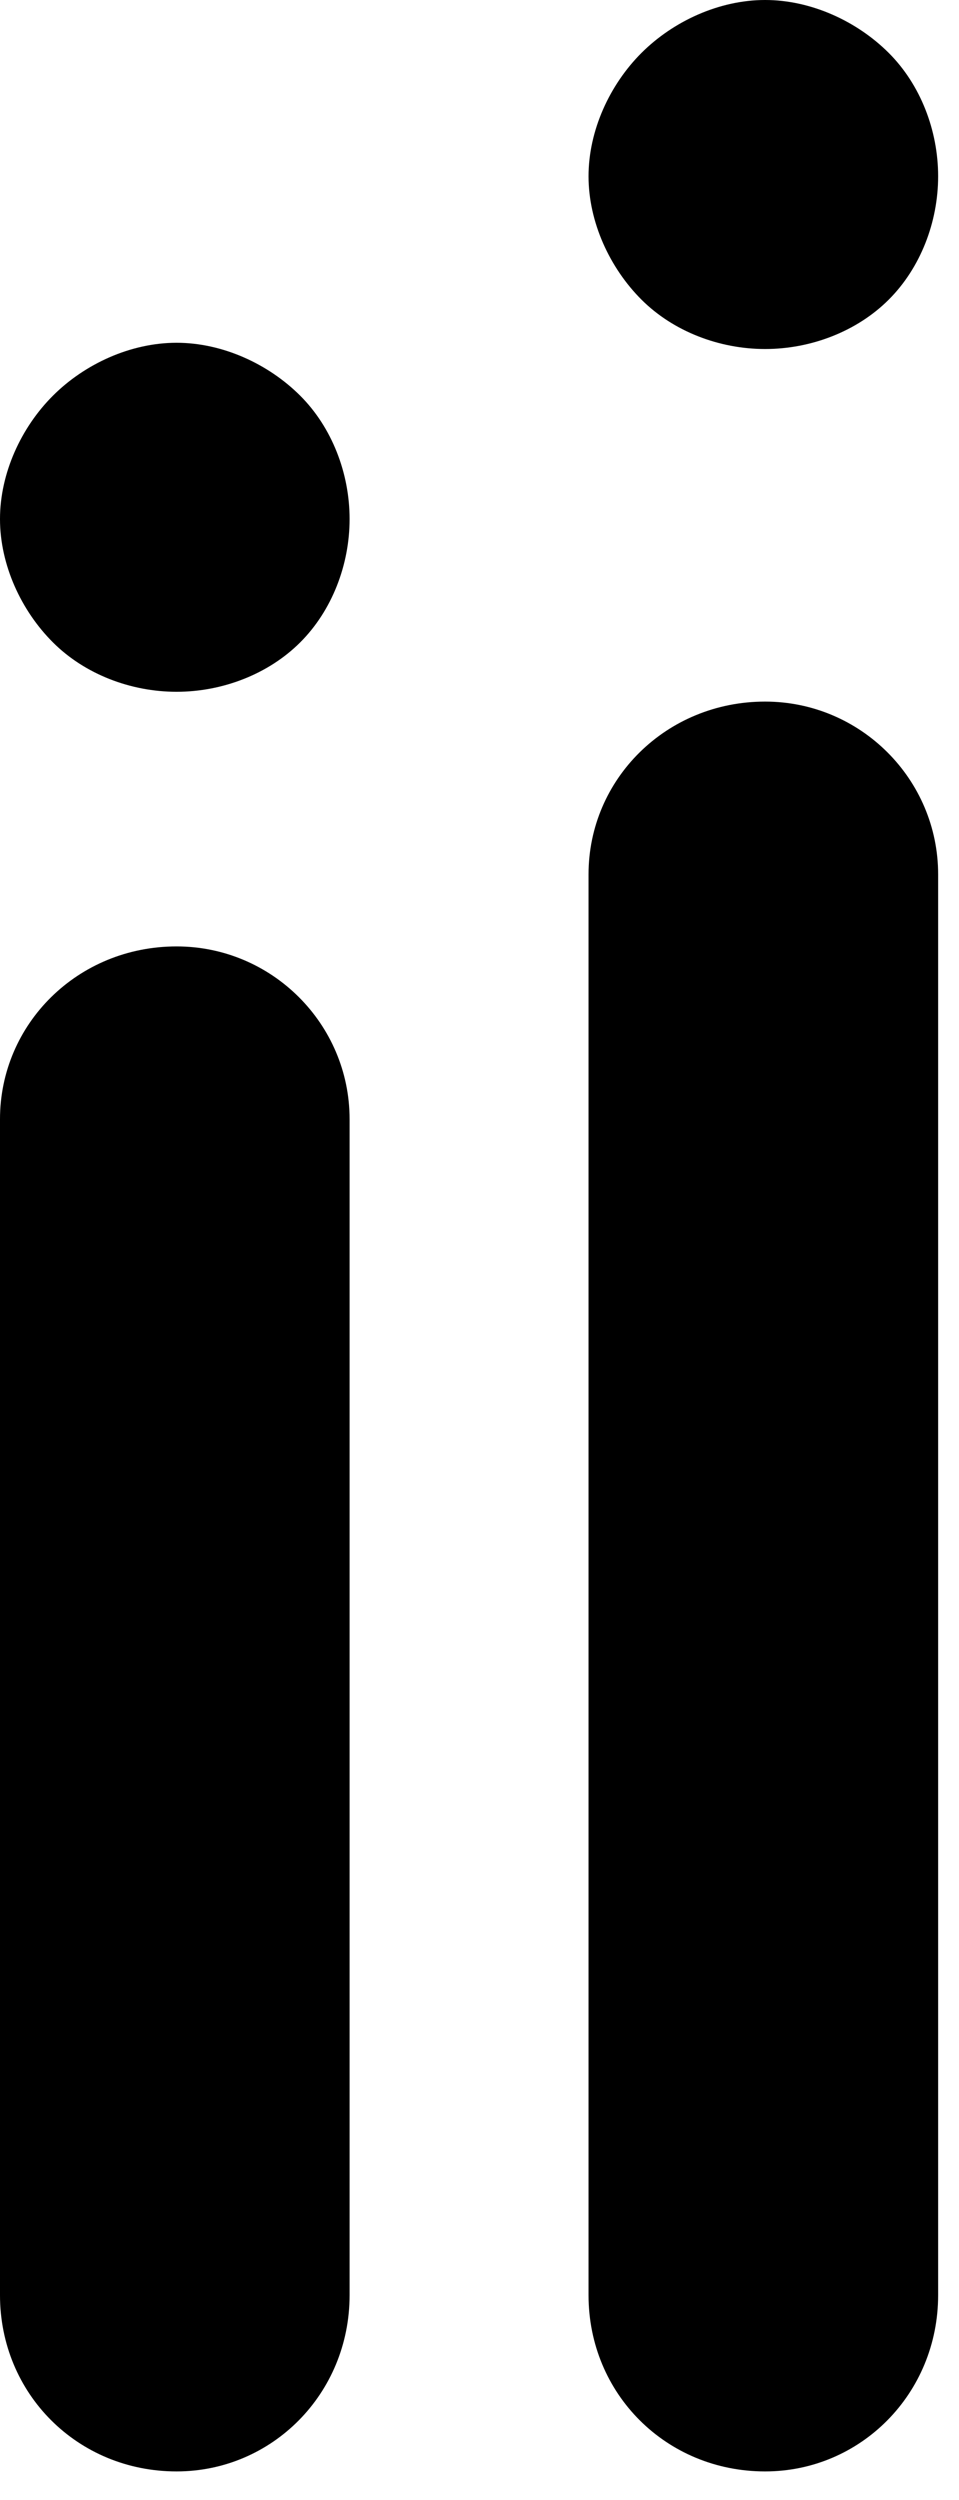
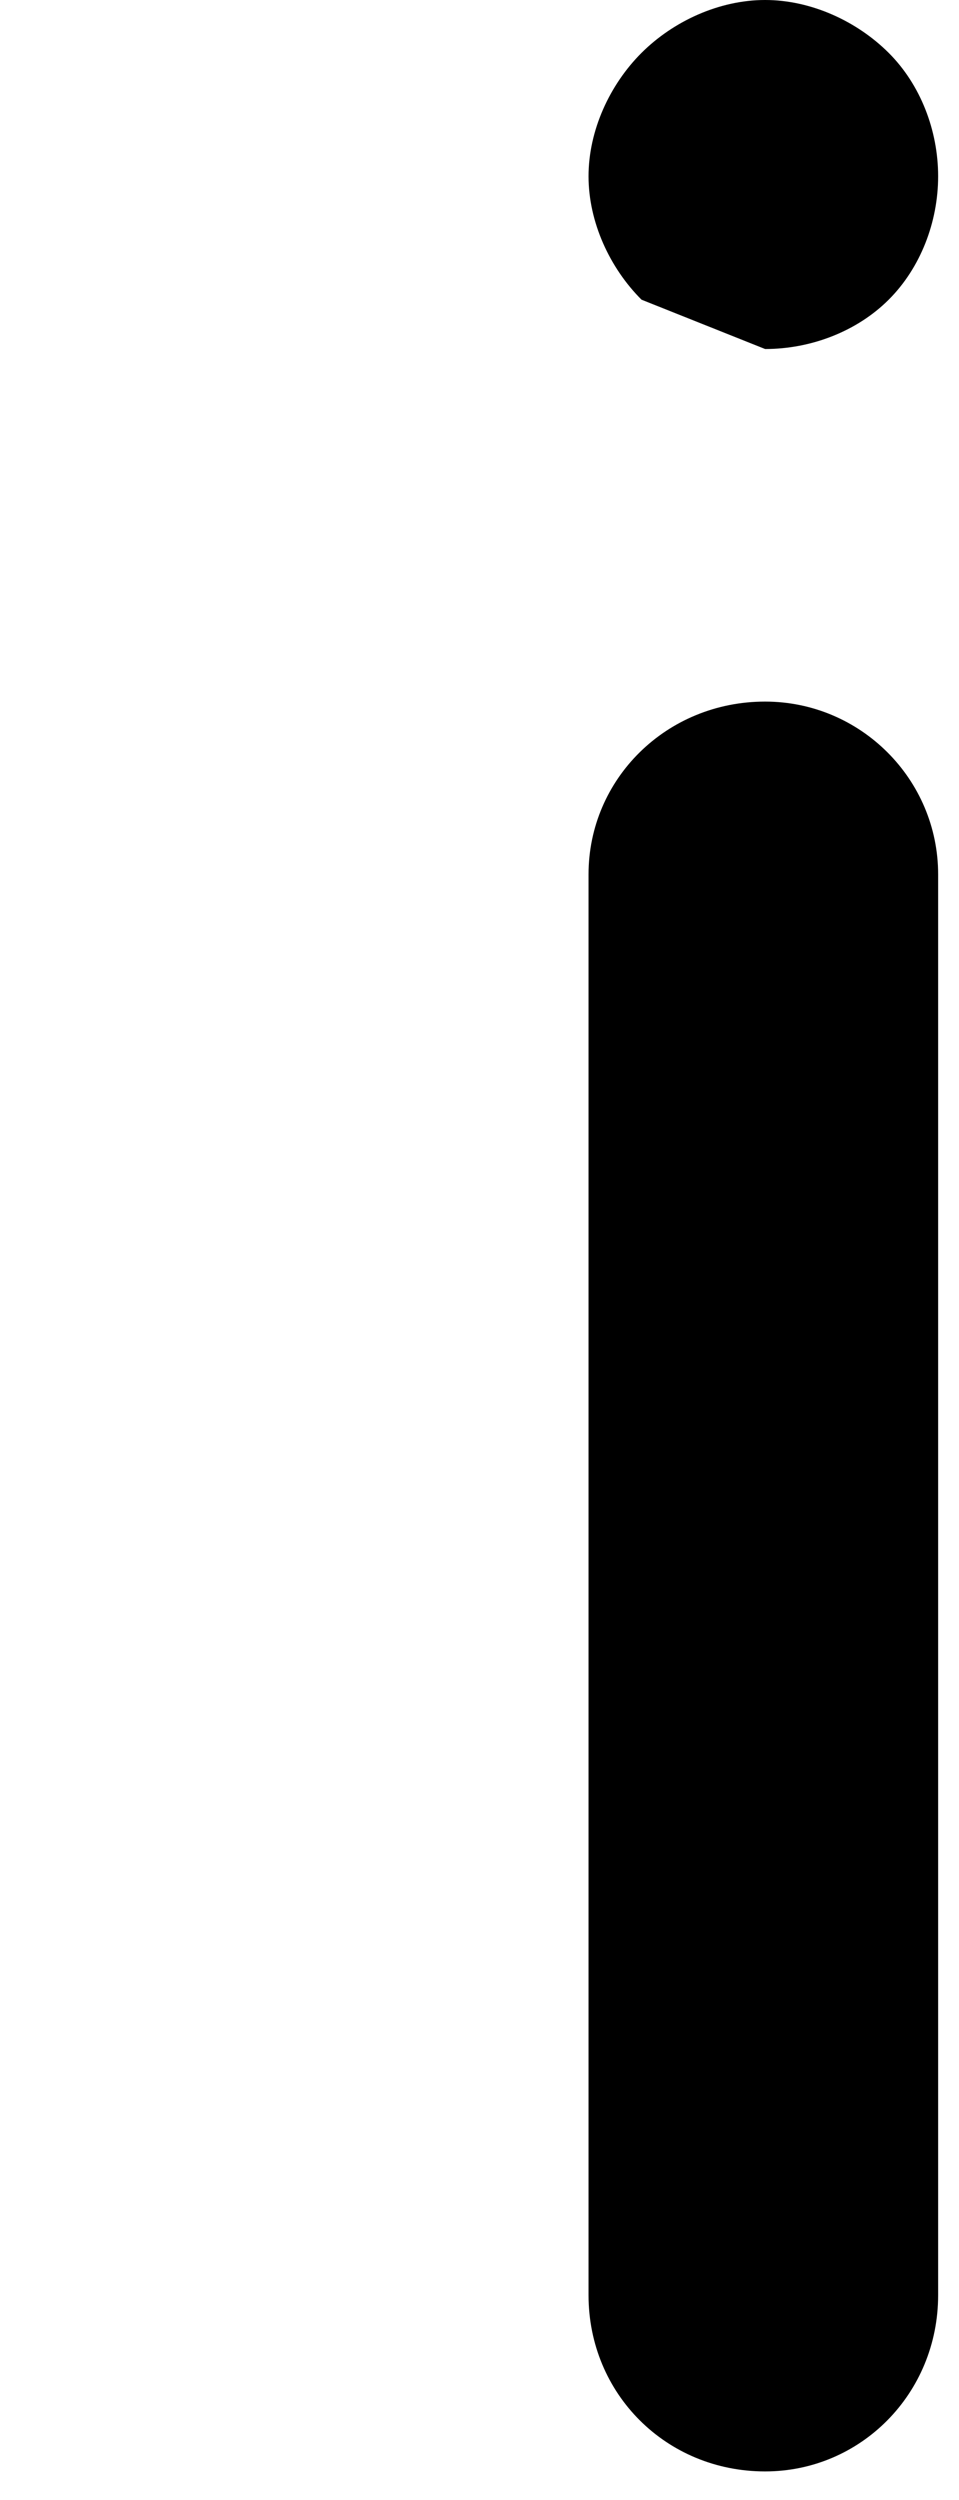
<svg xmlns="http://www.w3.org/2000/svg" preserveAspectRatio="none" width="100%" height="100%" overflow="visible" style="display: block;" viewBox="0 0 33 86" fill="none">
  <g id="logo-img">
-     <path id="ii" d="M6.076 85.015C9.357 85.015 12.03 82.347 12.03 78.951V38.499C12.03 35.224 9.357 32.556 6.076 32.556C2.673 32.556 0 35.224 0 38.499V78.951C0 82.347 2.673 85.015 6.076 85.015ZM6.076 23.797C7.655 23.797 9.235 23.191 10.329 22.099C11.422 21.008 12.03 19.431 12.03 17.855C12.03 16.278 11.422 14.701 10.329 13.61C9.235 12.518 7.655 11.791 6.076 11.791C4.496 11.791 2.916 12.518 1.823 13.61C0.729 14.701 0 16.278 0 17.855C0 19.431 0.729 21.008 1.823 22.099C2.916 23.191 4.496 23.797 6.076 23.797Z" fill="black" />
-     <path id="ii_2" d="M26.328 85.015C29.609 85.015 32.282 82.347 32.282 78.951V30.077C32.282 26.802 29.609 24.134 26.328 24.134C22.926 24.134 20.252 26.802 20.252 30.077V78.951C20.252 82.347 22.926 85.015 26.328 85.015ZM26.328 12.006C27.908 12.006 29.488 11.4 30.581 10.309C31.675 9.217 32.282 7.64 32.282 6.064C32.282 4.487 31.675 2.911 30.581 1.819C29.488 0.728 27.908 0 26.328 0C24.748 0 23.169 0.728 22.075 1.819C20.982 2.911 20.252 4.487 20.252 6.064C20.252 7.64 20.982 9.217 22.075 10.309C23.169 11.4 24.748 12.006 26.328 12.006Z" fill="black" />
+     <path id="ii_2" d="M26.328 85.015C29.609 85.015 32.282 82.347 32.282 78.951V30.077C32.282 26.802 29.609 24.134 26.328 24.134C22.926 24.134 20.252 26.802 20.252 30.077V78.951C20.252 82.347 22.926 85.015 26.328 85.015ZM26.328 12.006C27.908 12.006 29.488 11.4 30.581 10.309C31.675 9.217 32.282 7.64 32.282 6.064C32.282 4.487 31.675 2.911 30.581 1.819C29.488 0.728 27.908 0 26.328 0C24.748 0 23.169 0.728 22.075 1.819C20.982 2.911 20.252 4.487 20.252 6.064C20.252 7.64 20.982 9.217 22.075 10.309Z" fill="black" />
  </g>
</svg>